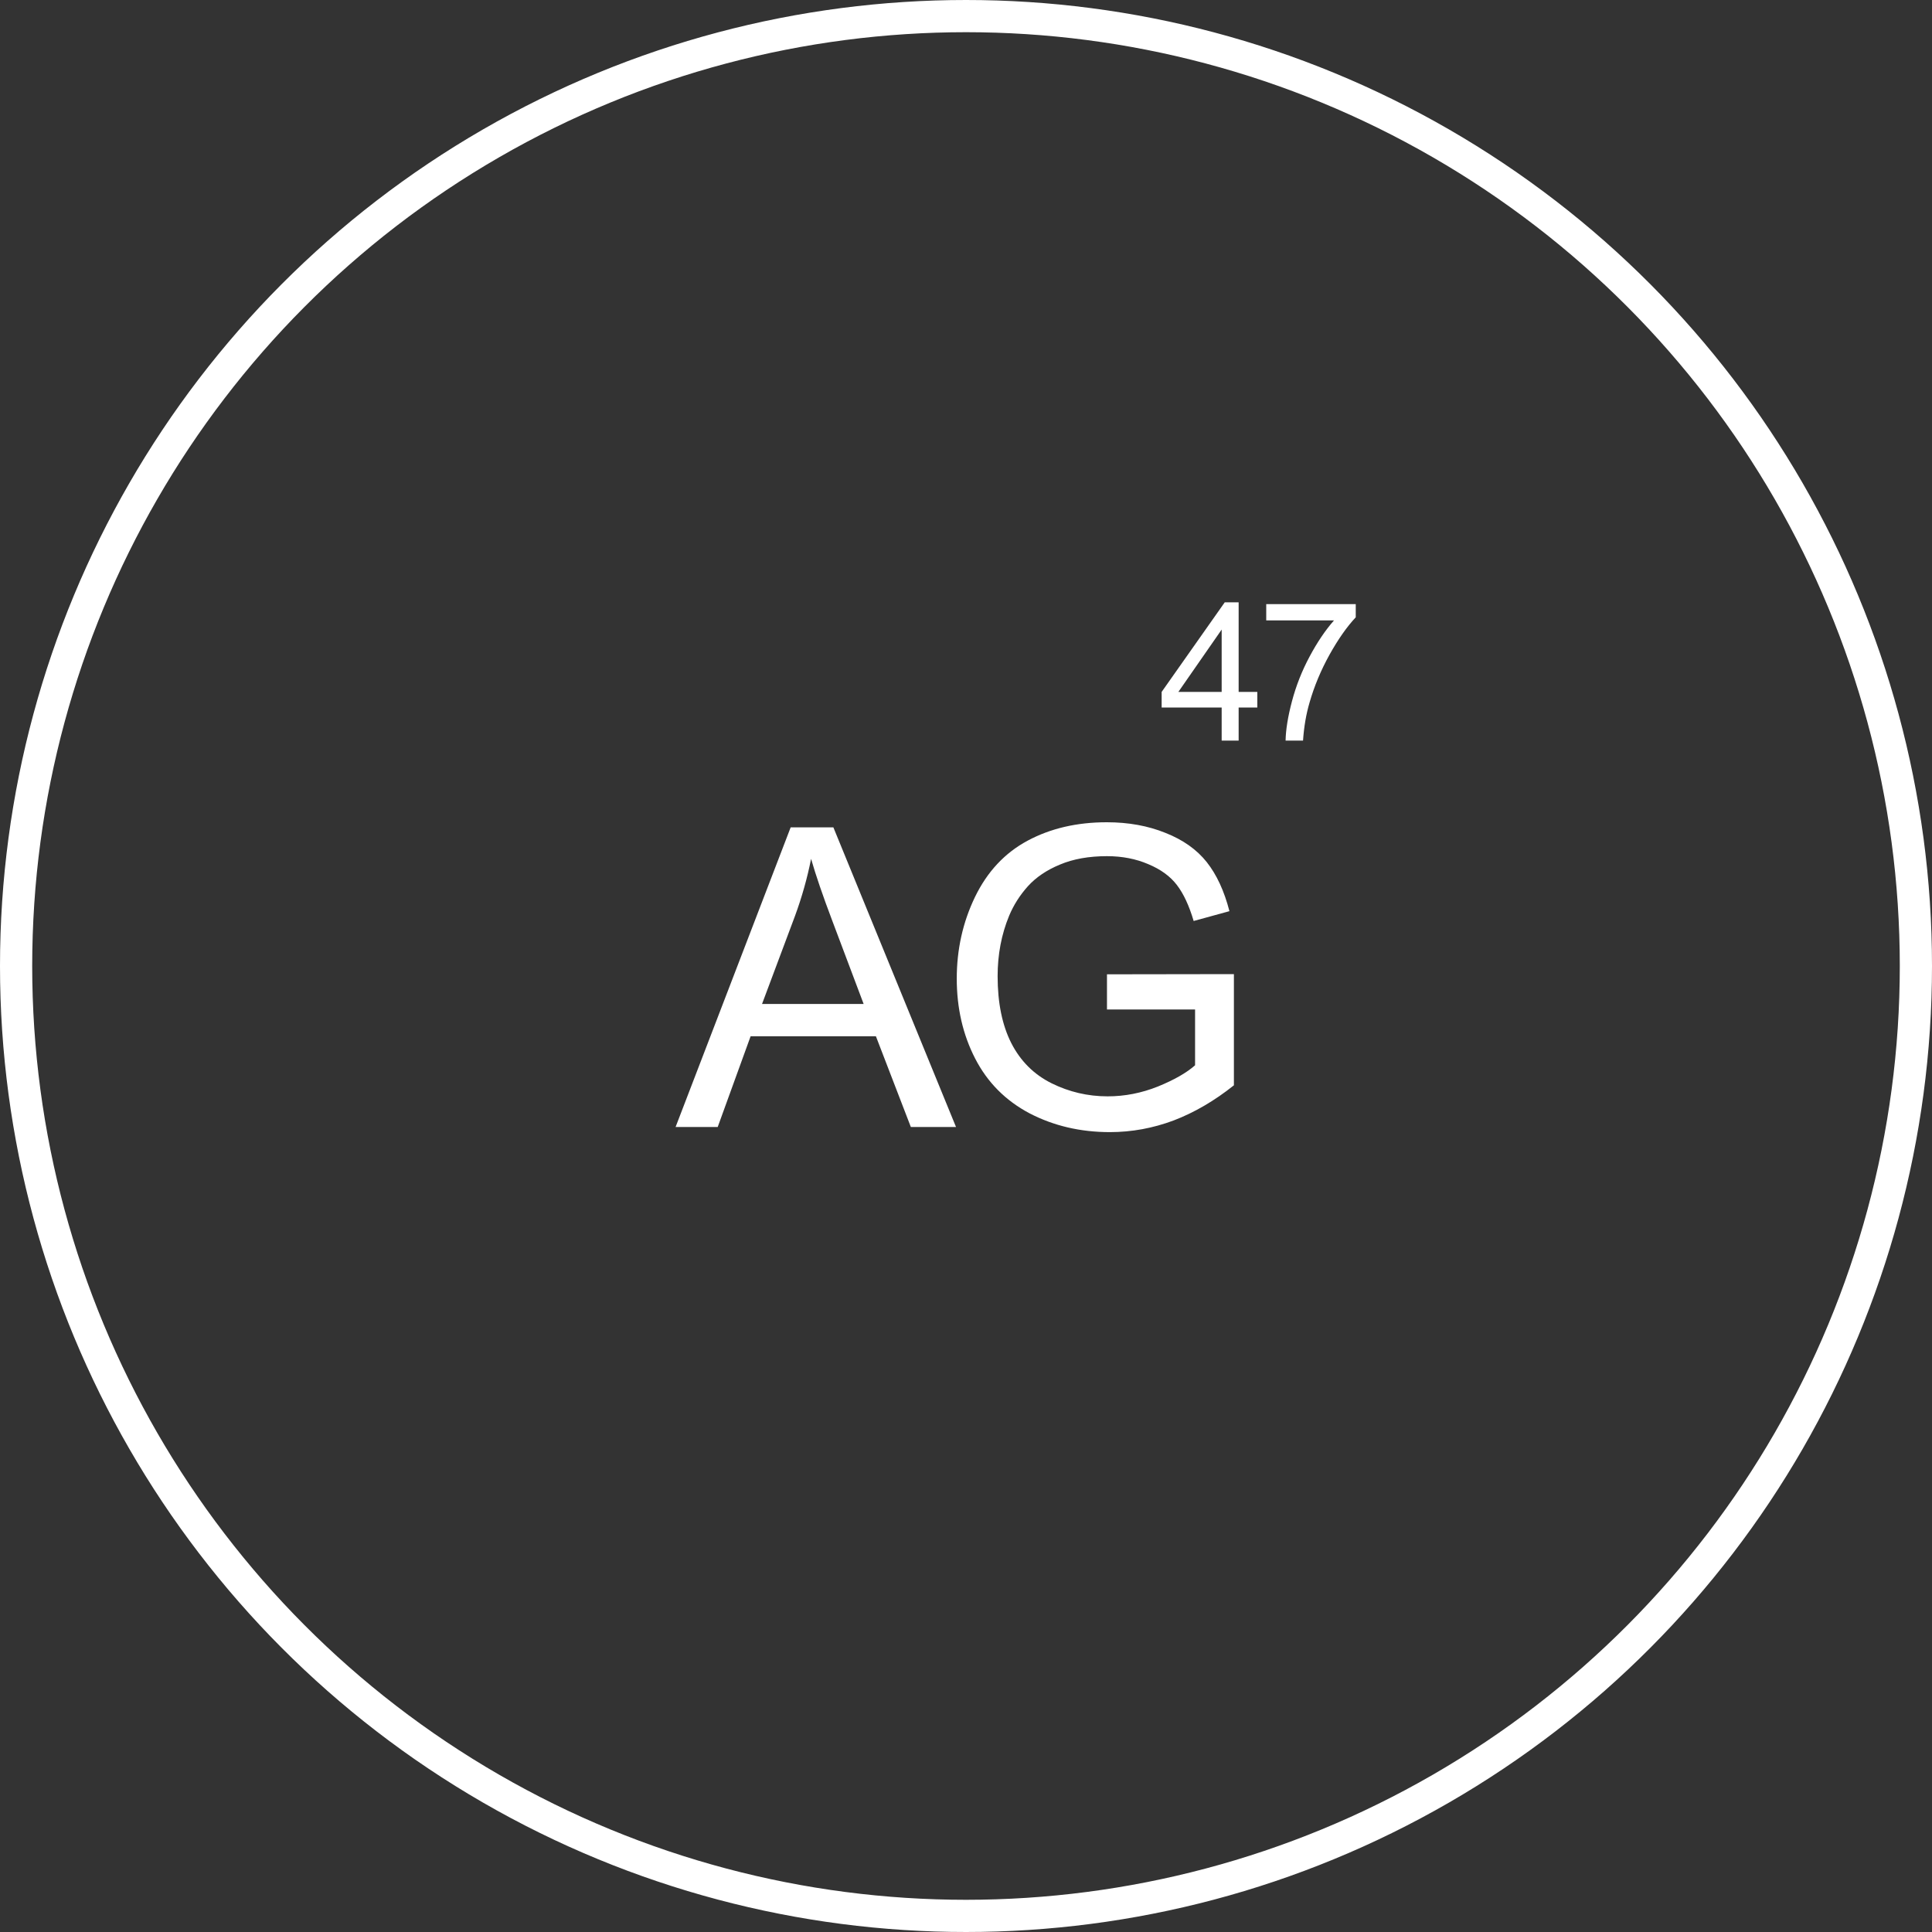
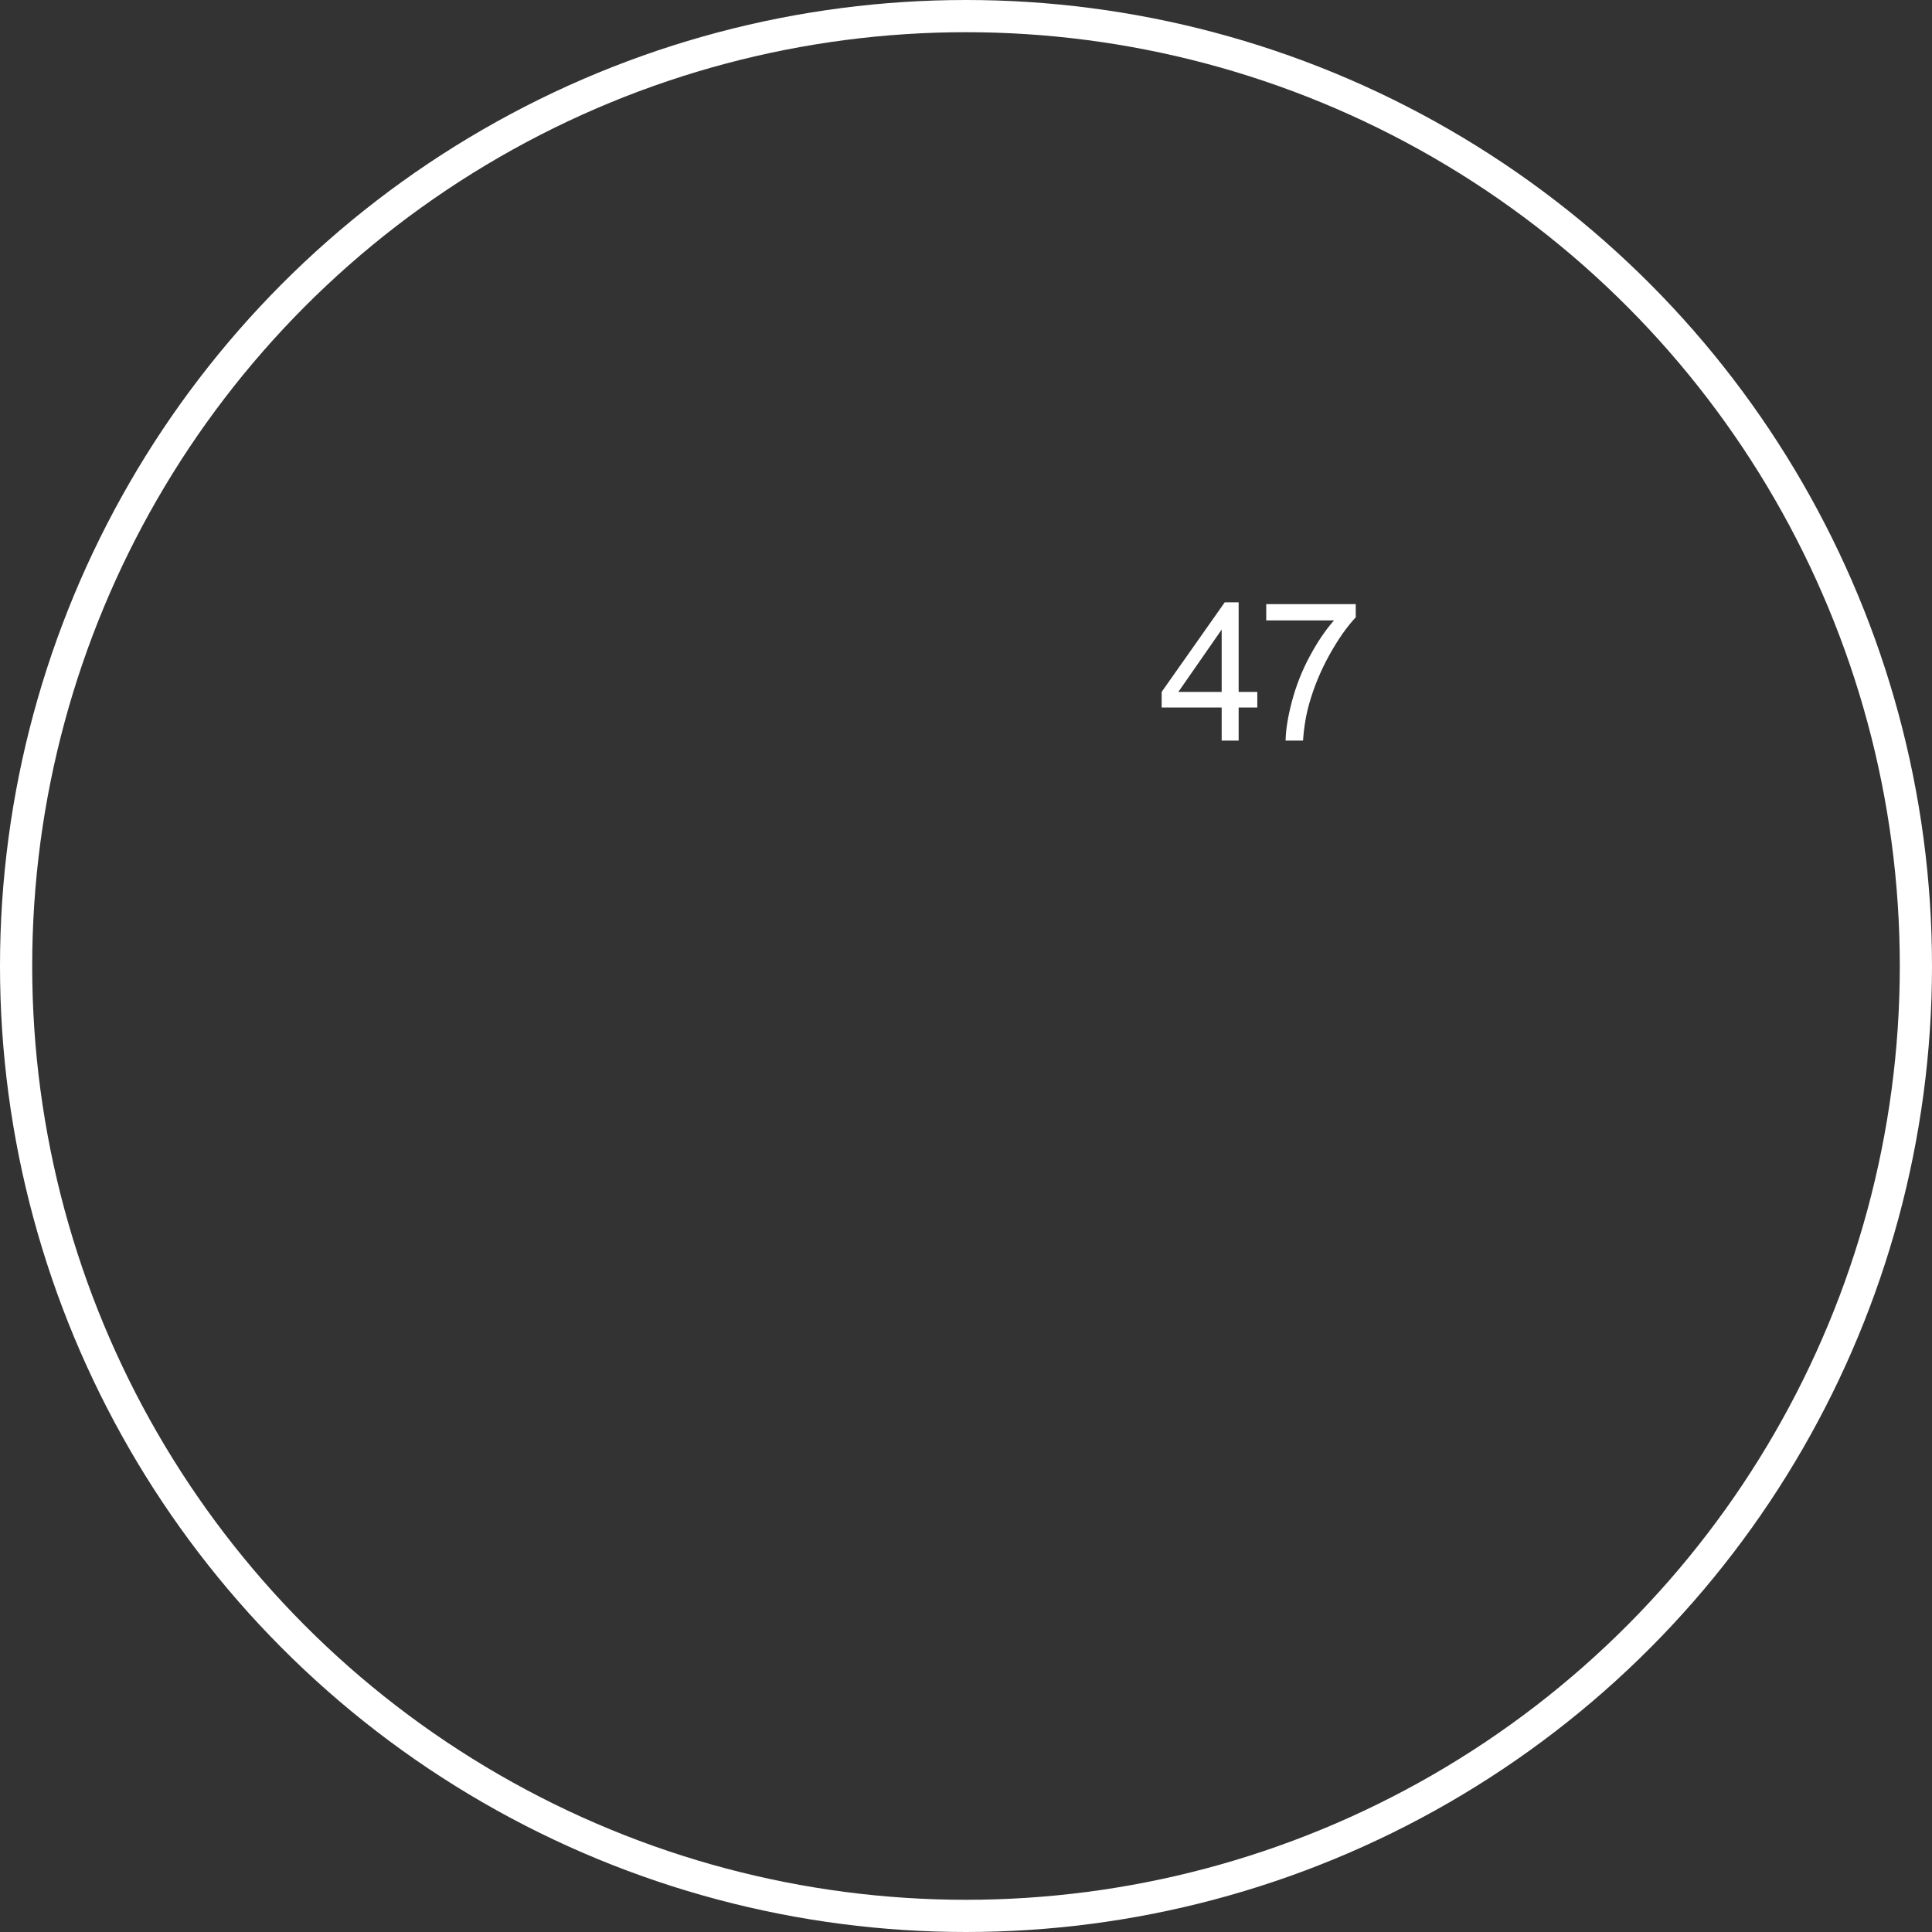
<svg xmlns="http://www.w3.org/2000/svg" width="60" height="60" viewBox="0 0 60 60" fill="none">
  <rect x="0" y="0" width="60" height="60" fill="#333333" stroke="none" />
  <path d="M37.94 23V21.972H36.076V21.488L38.036 18.705H38.467V21.488H39.047V21.972H38.467V23H37.94ZM37.94 21.488V19.552L36.595 21.488H37.94ZM39.324 19.268V18.761H42.104V19.171C41.831 19.462 41.559 19.849 41.29 20.331C41.022 20.814 40.815 21.31 40.669 21.819C40.563 22.179 40.496 22.572 40.467 23H39.925C39.931 22.662 39.997 22.254 40.124 21.775C40.251 21.297 40.432 20.836 40.669 20.393C40.907 19.947 41.16 19.572 41.428 19.268H39.324Z" fill="white" />
  <circle cx="30" cy="30" r="29.5" stroke="white" />
-   <path d="M20.981 35L24.555 25.694H25.881L29.69 35H28.287L27.202 32.182H23.311L22.289 35H20.981ZM23.666 31.179H26.821L25.85 28.602C25.553 27.819 25.333 27.175 25.189 26.672C25.071 27.269 24.904 27.861 24.688 28.449L23.666 31.179ZM34.378 31.35V30.258L38.32 30.252V33.705C37.715 34.188 37.091 34.551 36.448 34.797C35.804 35.038 35.144 35.159 34.467 35.159C33.553 35.159 32.722 34.964 31.973 34.575C31.228 34.181 30.665 33.614 30.284 32.873C29.903 32.133 29.713 31.306 29.713 30.392C29.713 29.486 29.901 28.642 30.278 27.859C30.659 27.072 31.204 26.488 31.915 26.107C32.626 25.726 33.445 25.536 34.372 25.536C35.045 25.536 35.652 25.646 36.194 25.866C36.74 26.081 37.167 26.384 37.476 26.773C37.785 27.163 38.02 27.671 38.181 28.297L37.07 28.602C36.93 28.128 36.757 27.755 36.549 27.484C36.342 27.213 36.046 26.998 35.66 26.837C35.276 26.672 34.848 26.589 34.378 26.589C33.816 26.589 33.329 26.676 32.918 26.85C32.508 27.019 32.176 27.243 31.922 27.523C31.672 27.802 31.477 28.109 31.338 28.443C31.101 29.018 30.982 29.643 30.982 30.315C30.982 31.145 31.124 31.839 31.408 32.398C31.695 32.956 32.112 33.371 32.658 33.642C33.204 33.912 33.784 34.048 34.397 34.048C34.931 34.048 35.451 33.946 35.959 33.743C36.467 33.536 36.852 33.316 37.114 33.083V31.35H34.378Z" fill="white" />
</svg>